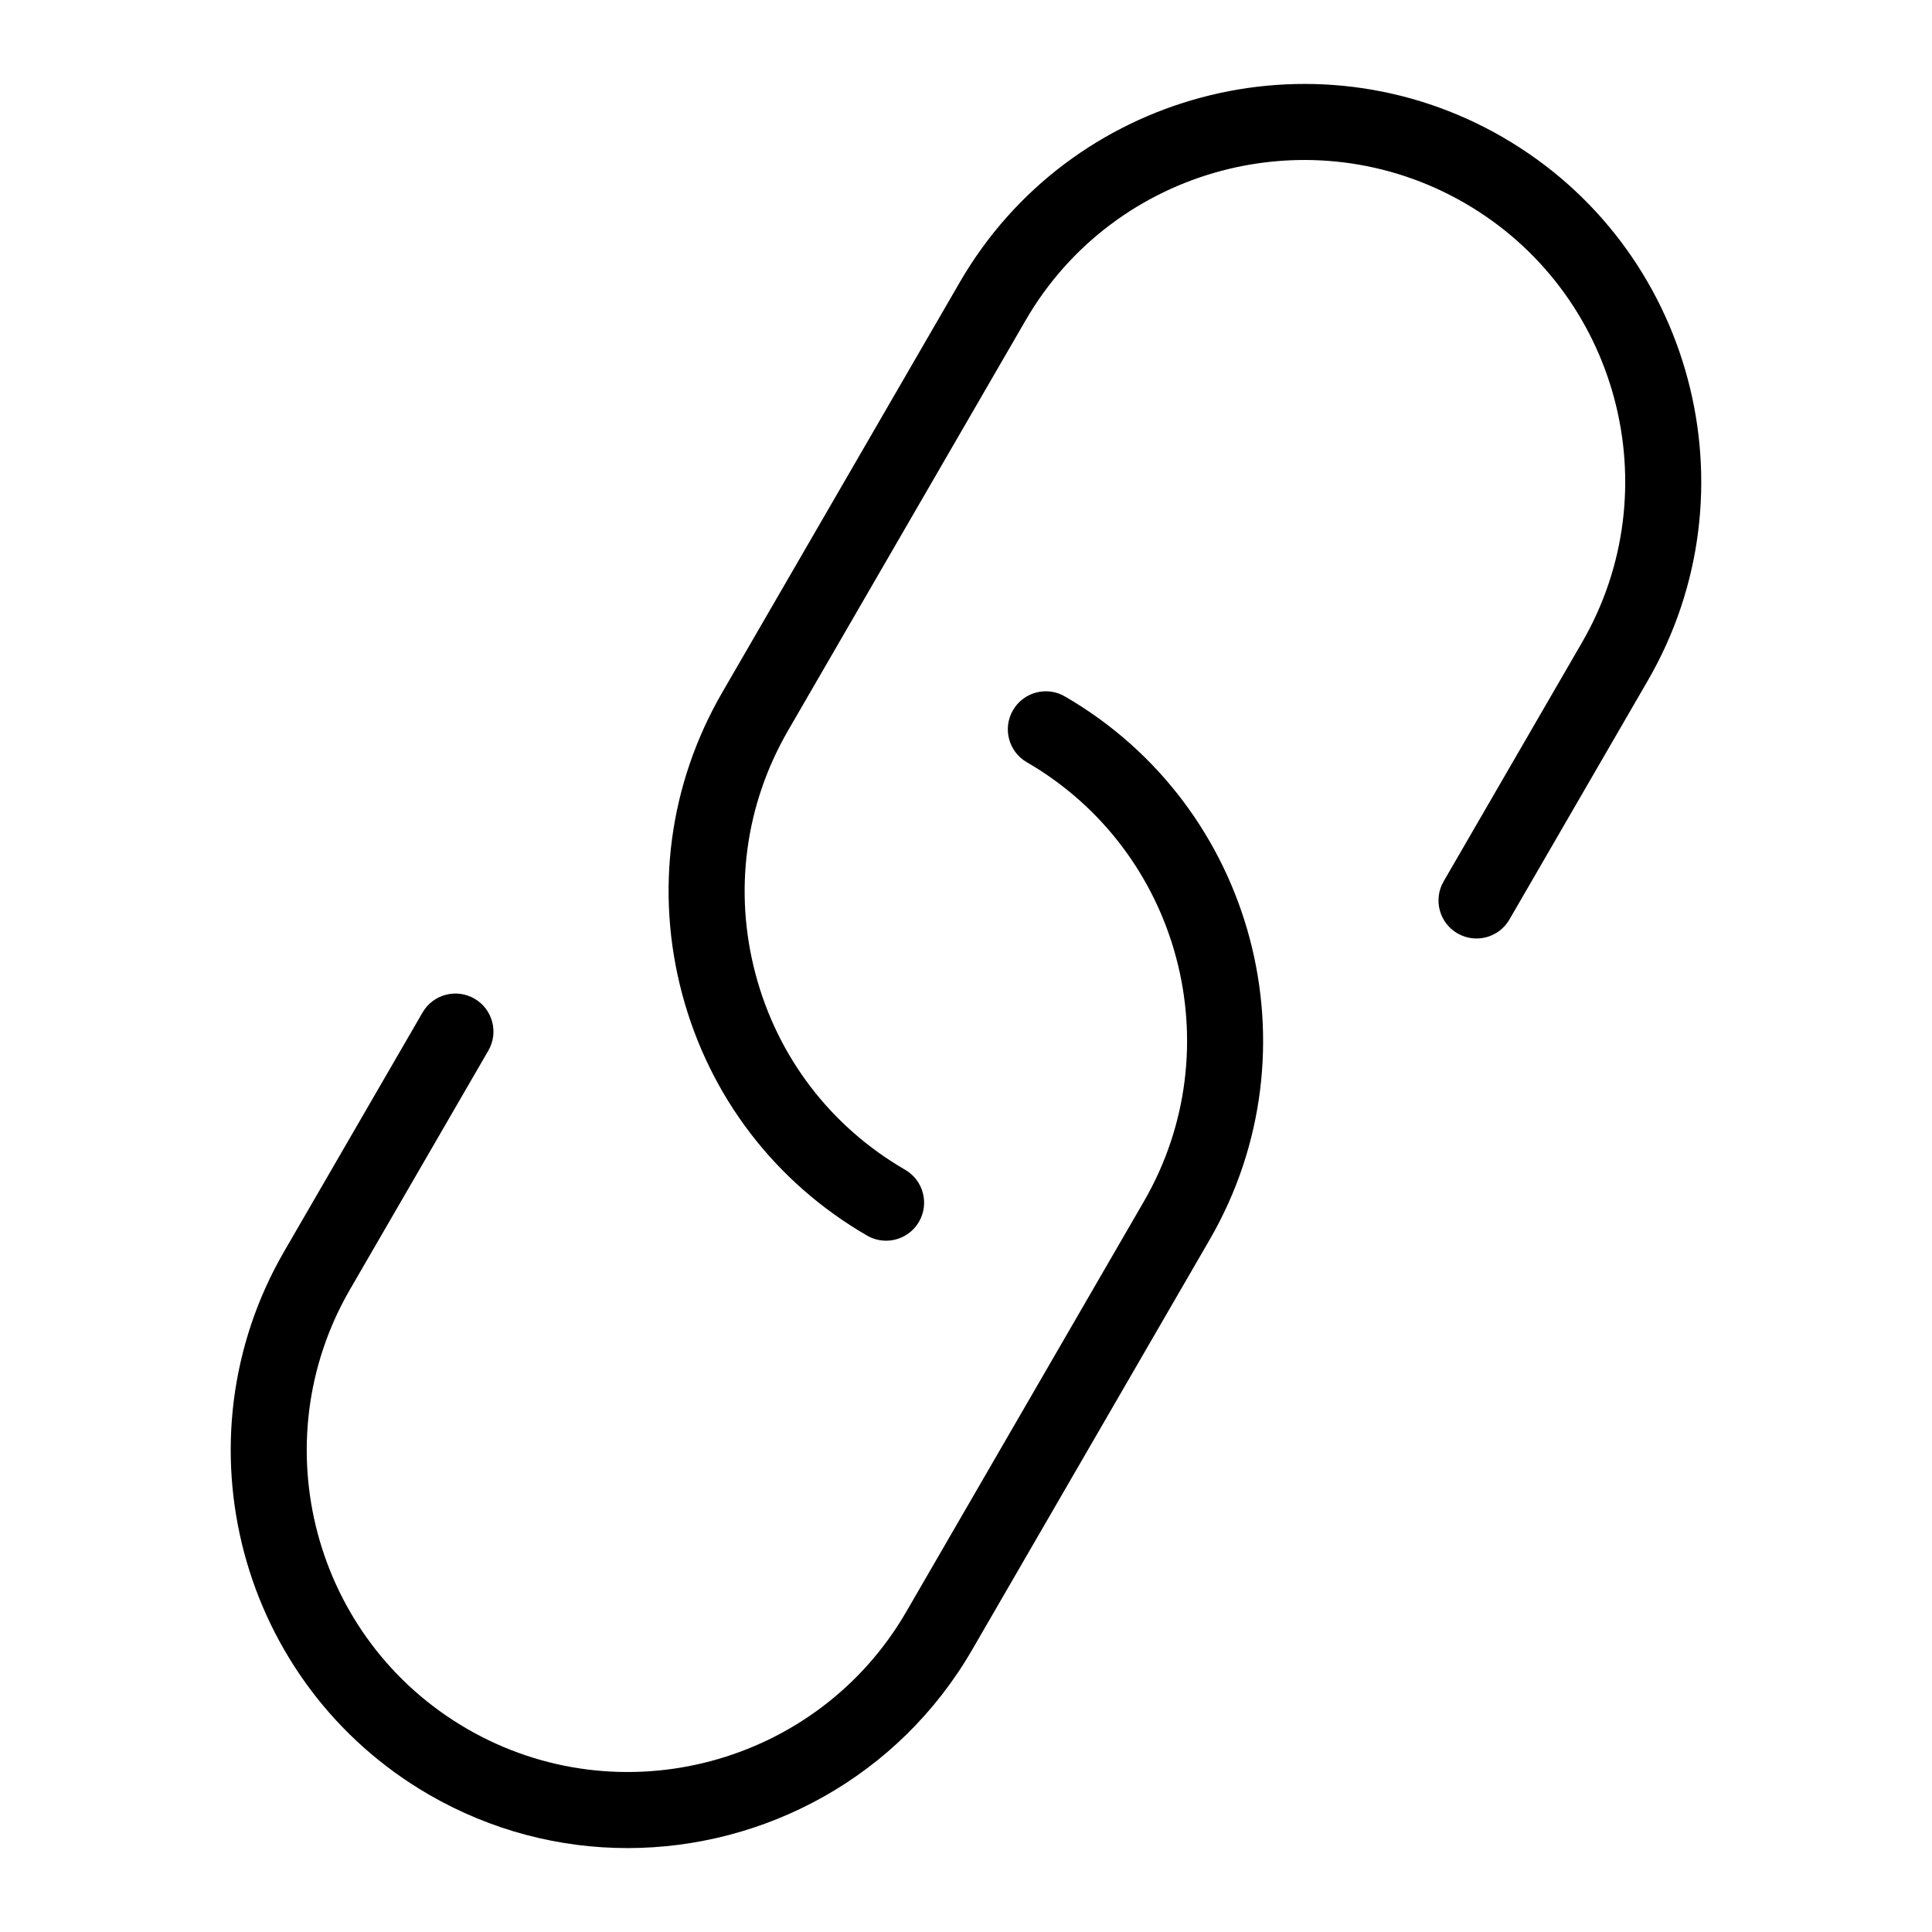
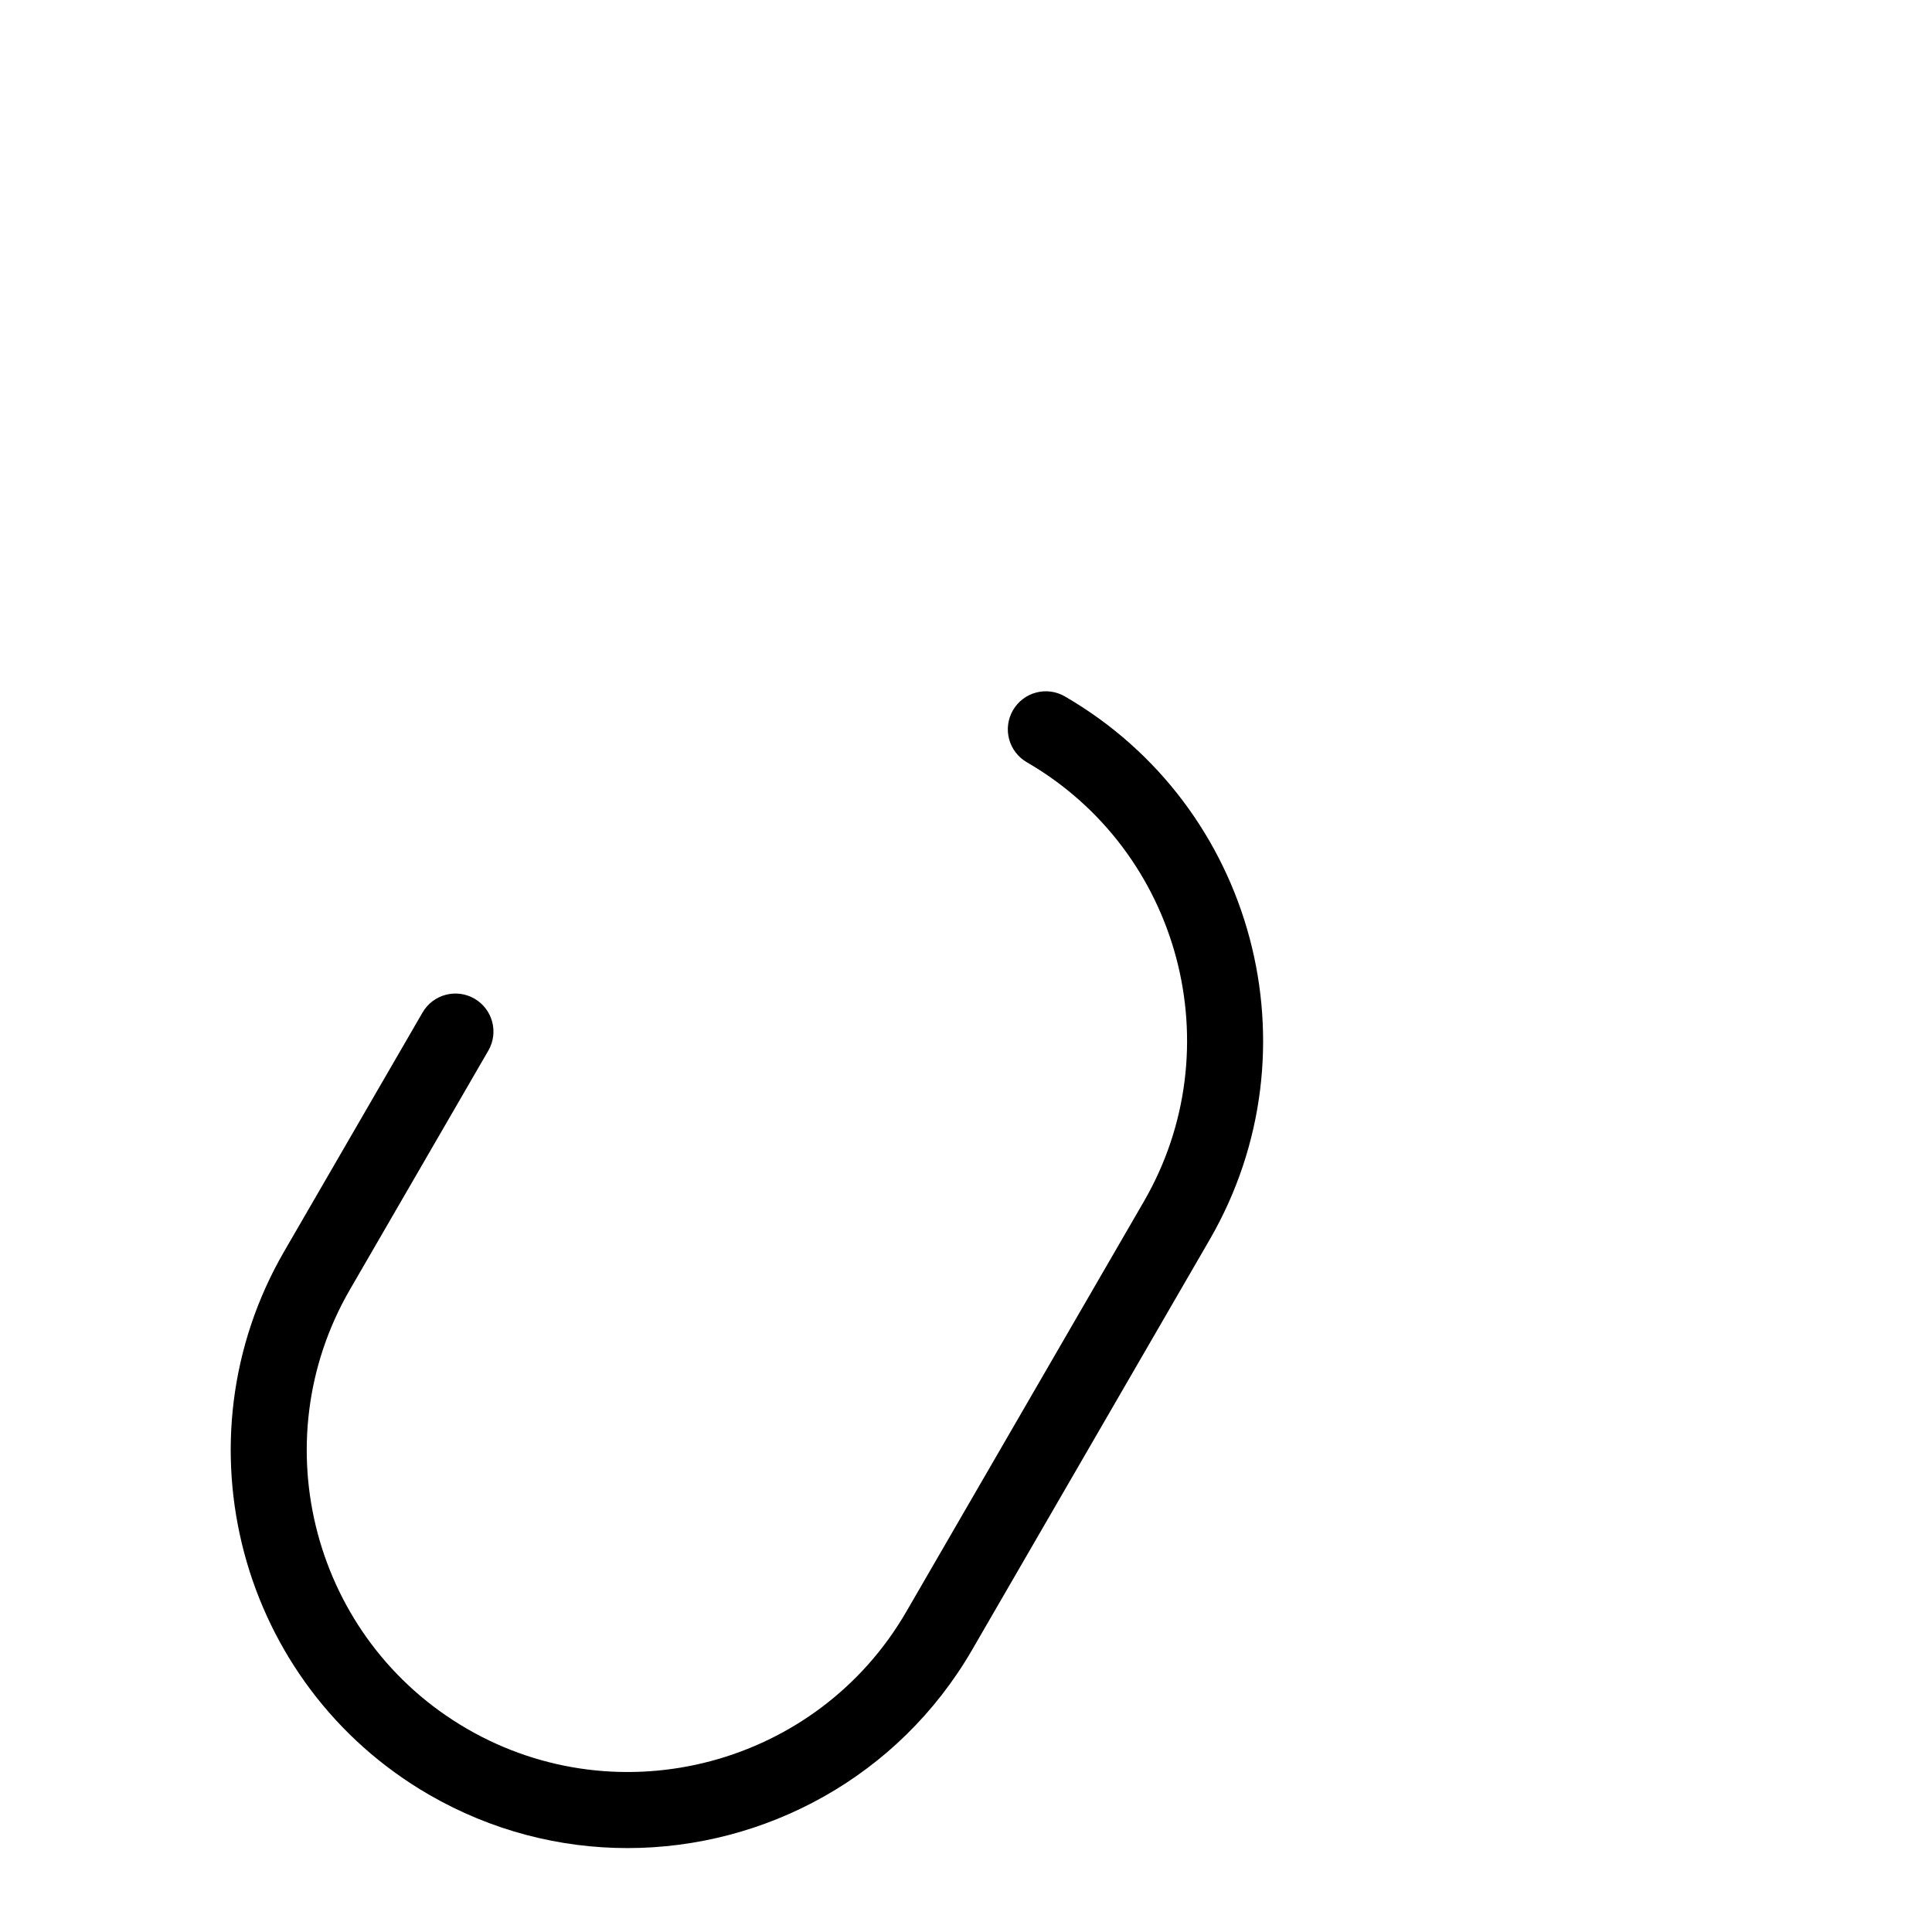
<svg xmlns="http://www.w3.org/2000/svg" fill="#000000" width="800px" height="800px" version="1.1" viewBox="144 144 512 512">
  <g>
    <path d="m426.21 328.56c-4.816-2.797-10.984-1.148-13.766 3.668-2.793 4.816-1.148 10.984 3.672 13.77 40.641 23.543 54.562 75.762 31.023 116.41l-62.965 108.72c-23.543 40.641-75.762 54.566-116.41 31.02-40.641-23.543-54.562-75.762-31.023-116.41l36.672-63.312c2.793-4.812 1.148-10.977-3.668-13.766-4.82-2.793-10.984-1.148-13.77 3.672l-36.672 63.312c-29.105 50.262-11.895 114.83 38.363 143.95 16.582 9.602 34.711 14.168 52.617 14.168 36.387 0 71.824-18.836 91.332-52.527l62.965-108.72c29.105-50.266 11.895-114.84-38.371-143.95z" />
-     <path d="m542.33 180.41c-50.25-29.113-114.84-11.906-143.96 38.359l-62.961 108.72c-14.102 24.348-17.875 52.734-10.629 79.926s24.645 49.922 48.996 64.023c1.594 0.922 3.324 1.359 5.039 1.359 3.477 0 6.863-1.797 8.73-5.027 2.785-4.816 1.145-10.977-3.672-13.766-19.695-11.406-33.766-29.789-39.625-51.777-5.859-21.984-2.805-44.941 8.602-64.633l62.957-108.72c23.543-40.648 75.773-54.562 116.42-31.023 40.641 23.543 54.562 75.77 31.023 116.41l-36.676 63.32c-2.793 4.816-1.148 10.977 3.668 13.77 4.832 2.797 10.984 1.148 13.77-3.668l36.676-63.32c29.113-50.27 11.902-114.84-38.363-143.95z" />
  </g>
</svg>